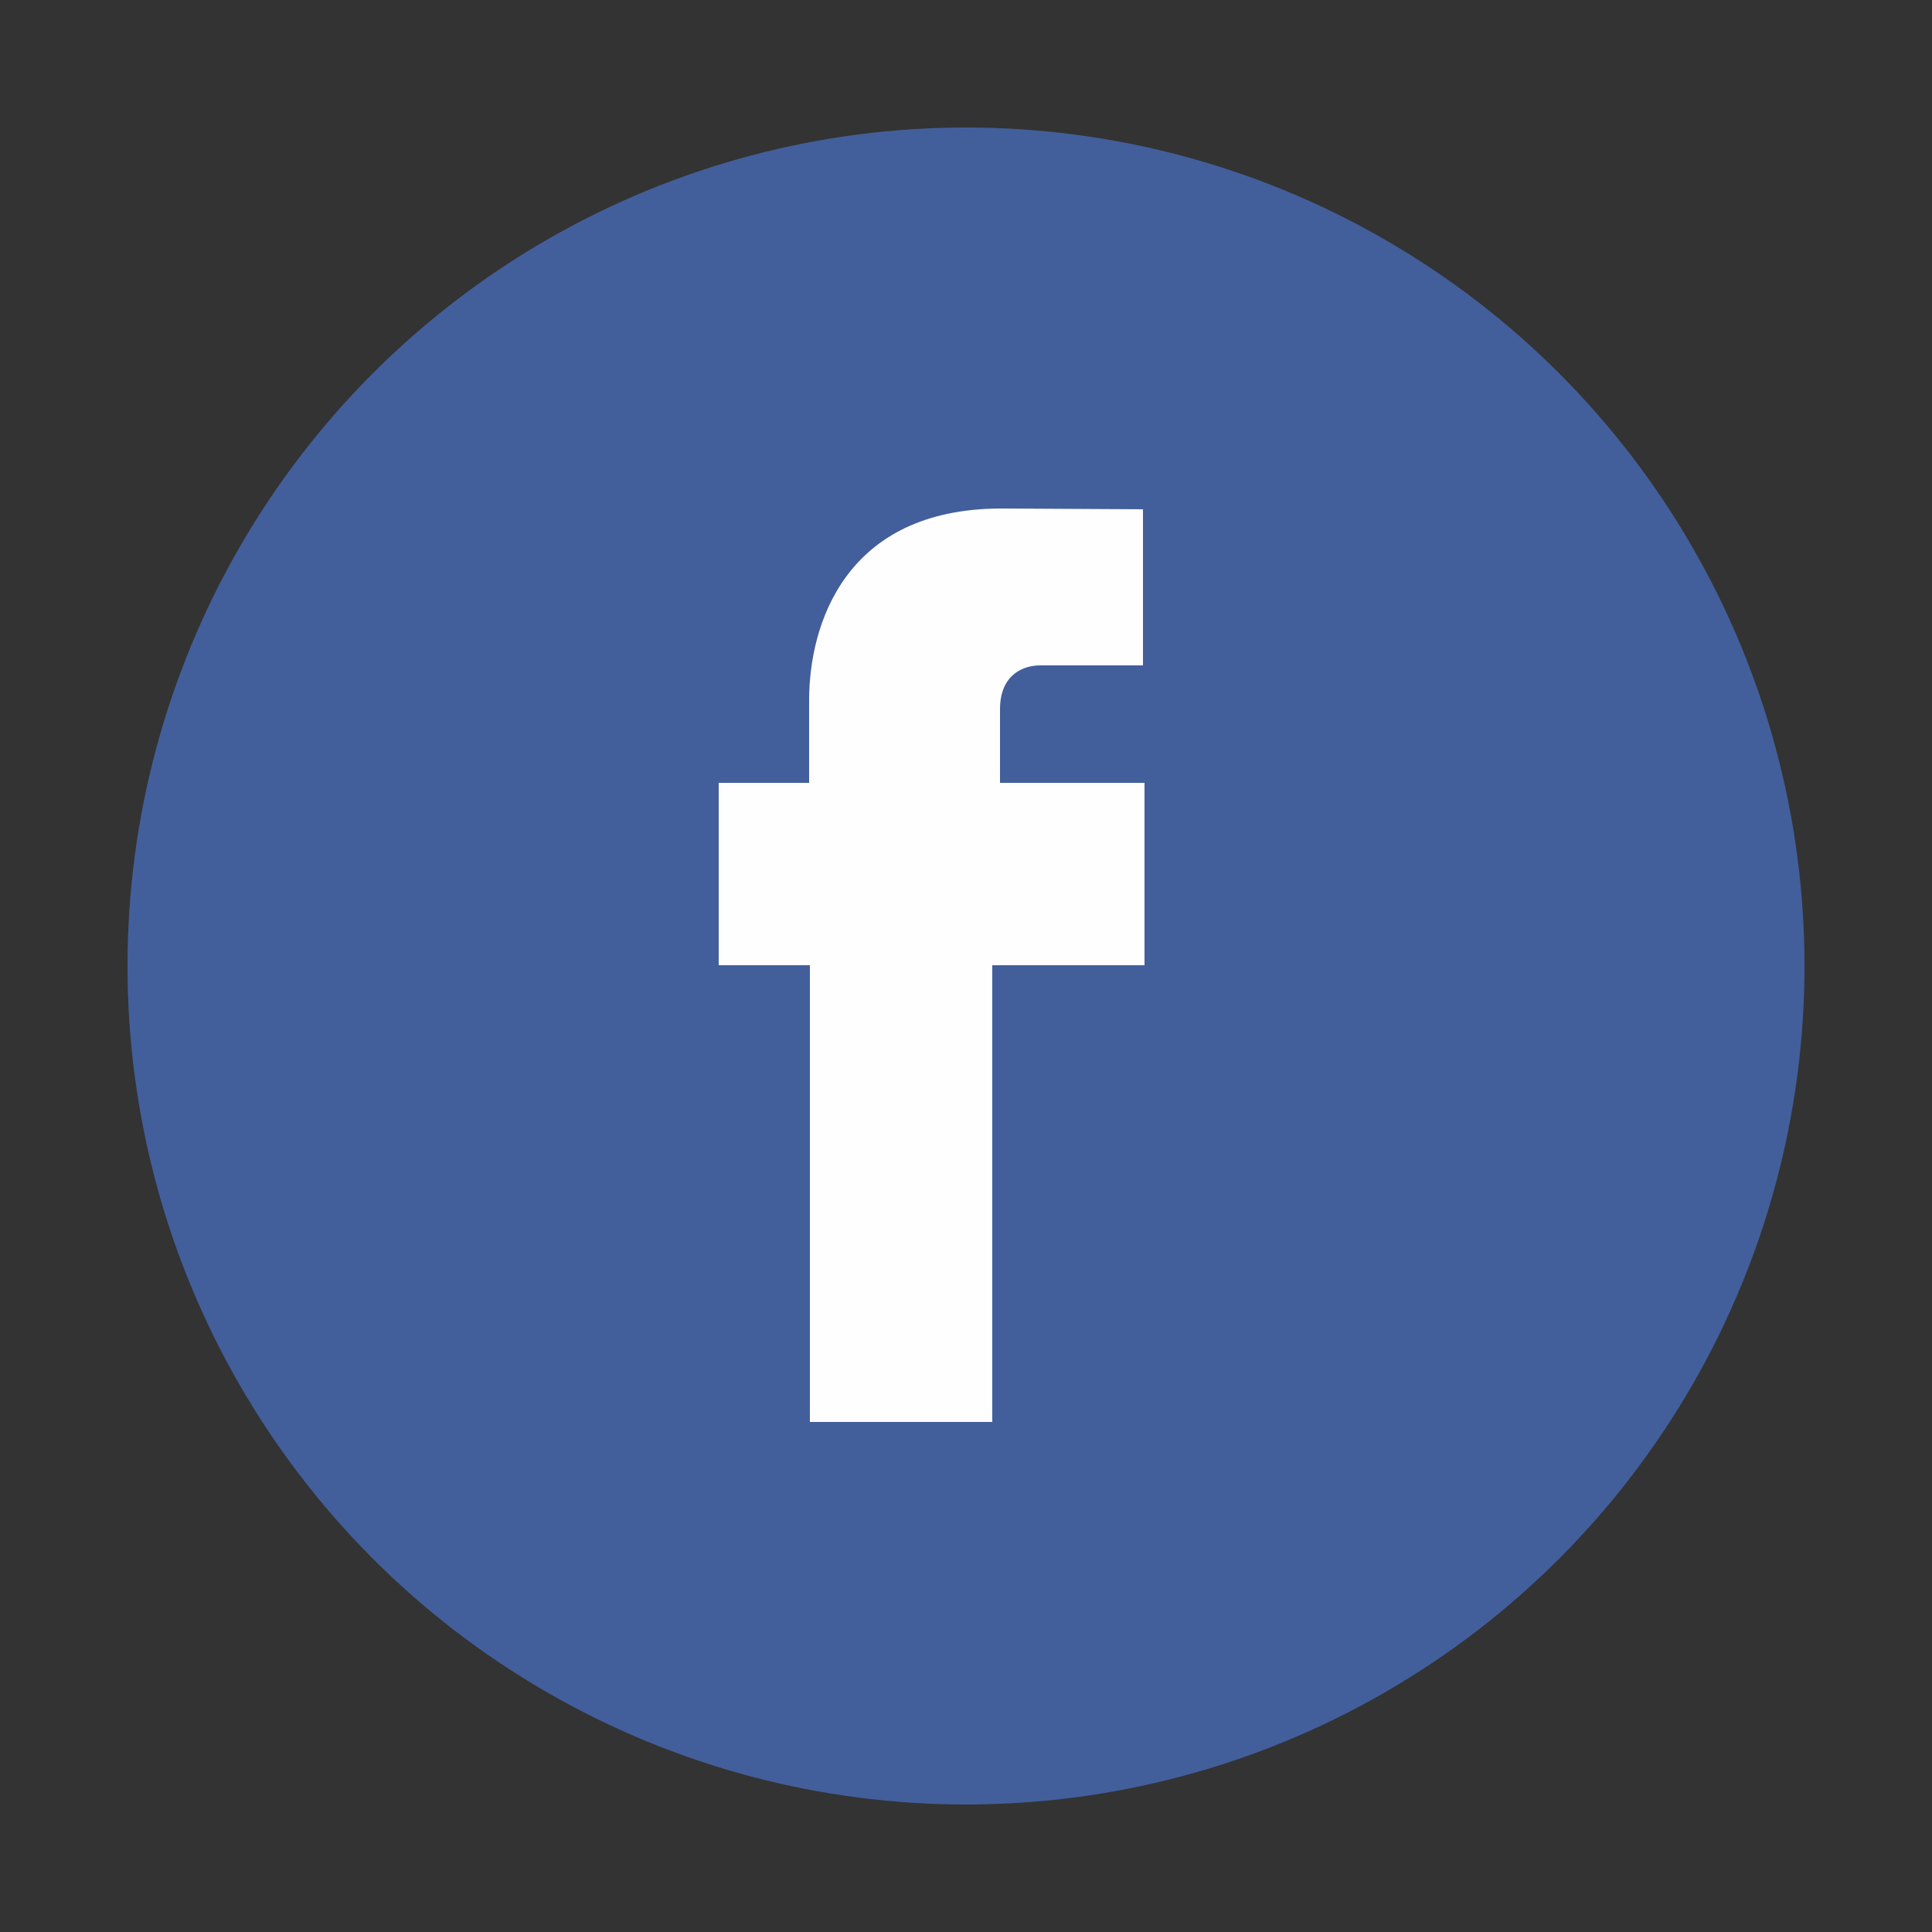
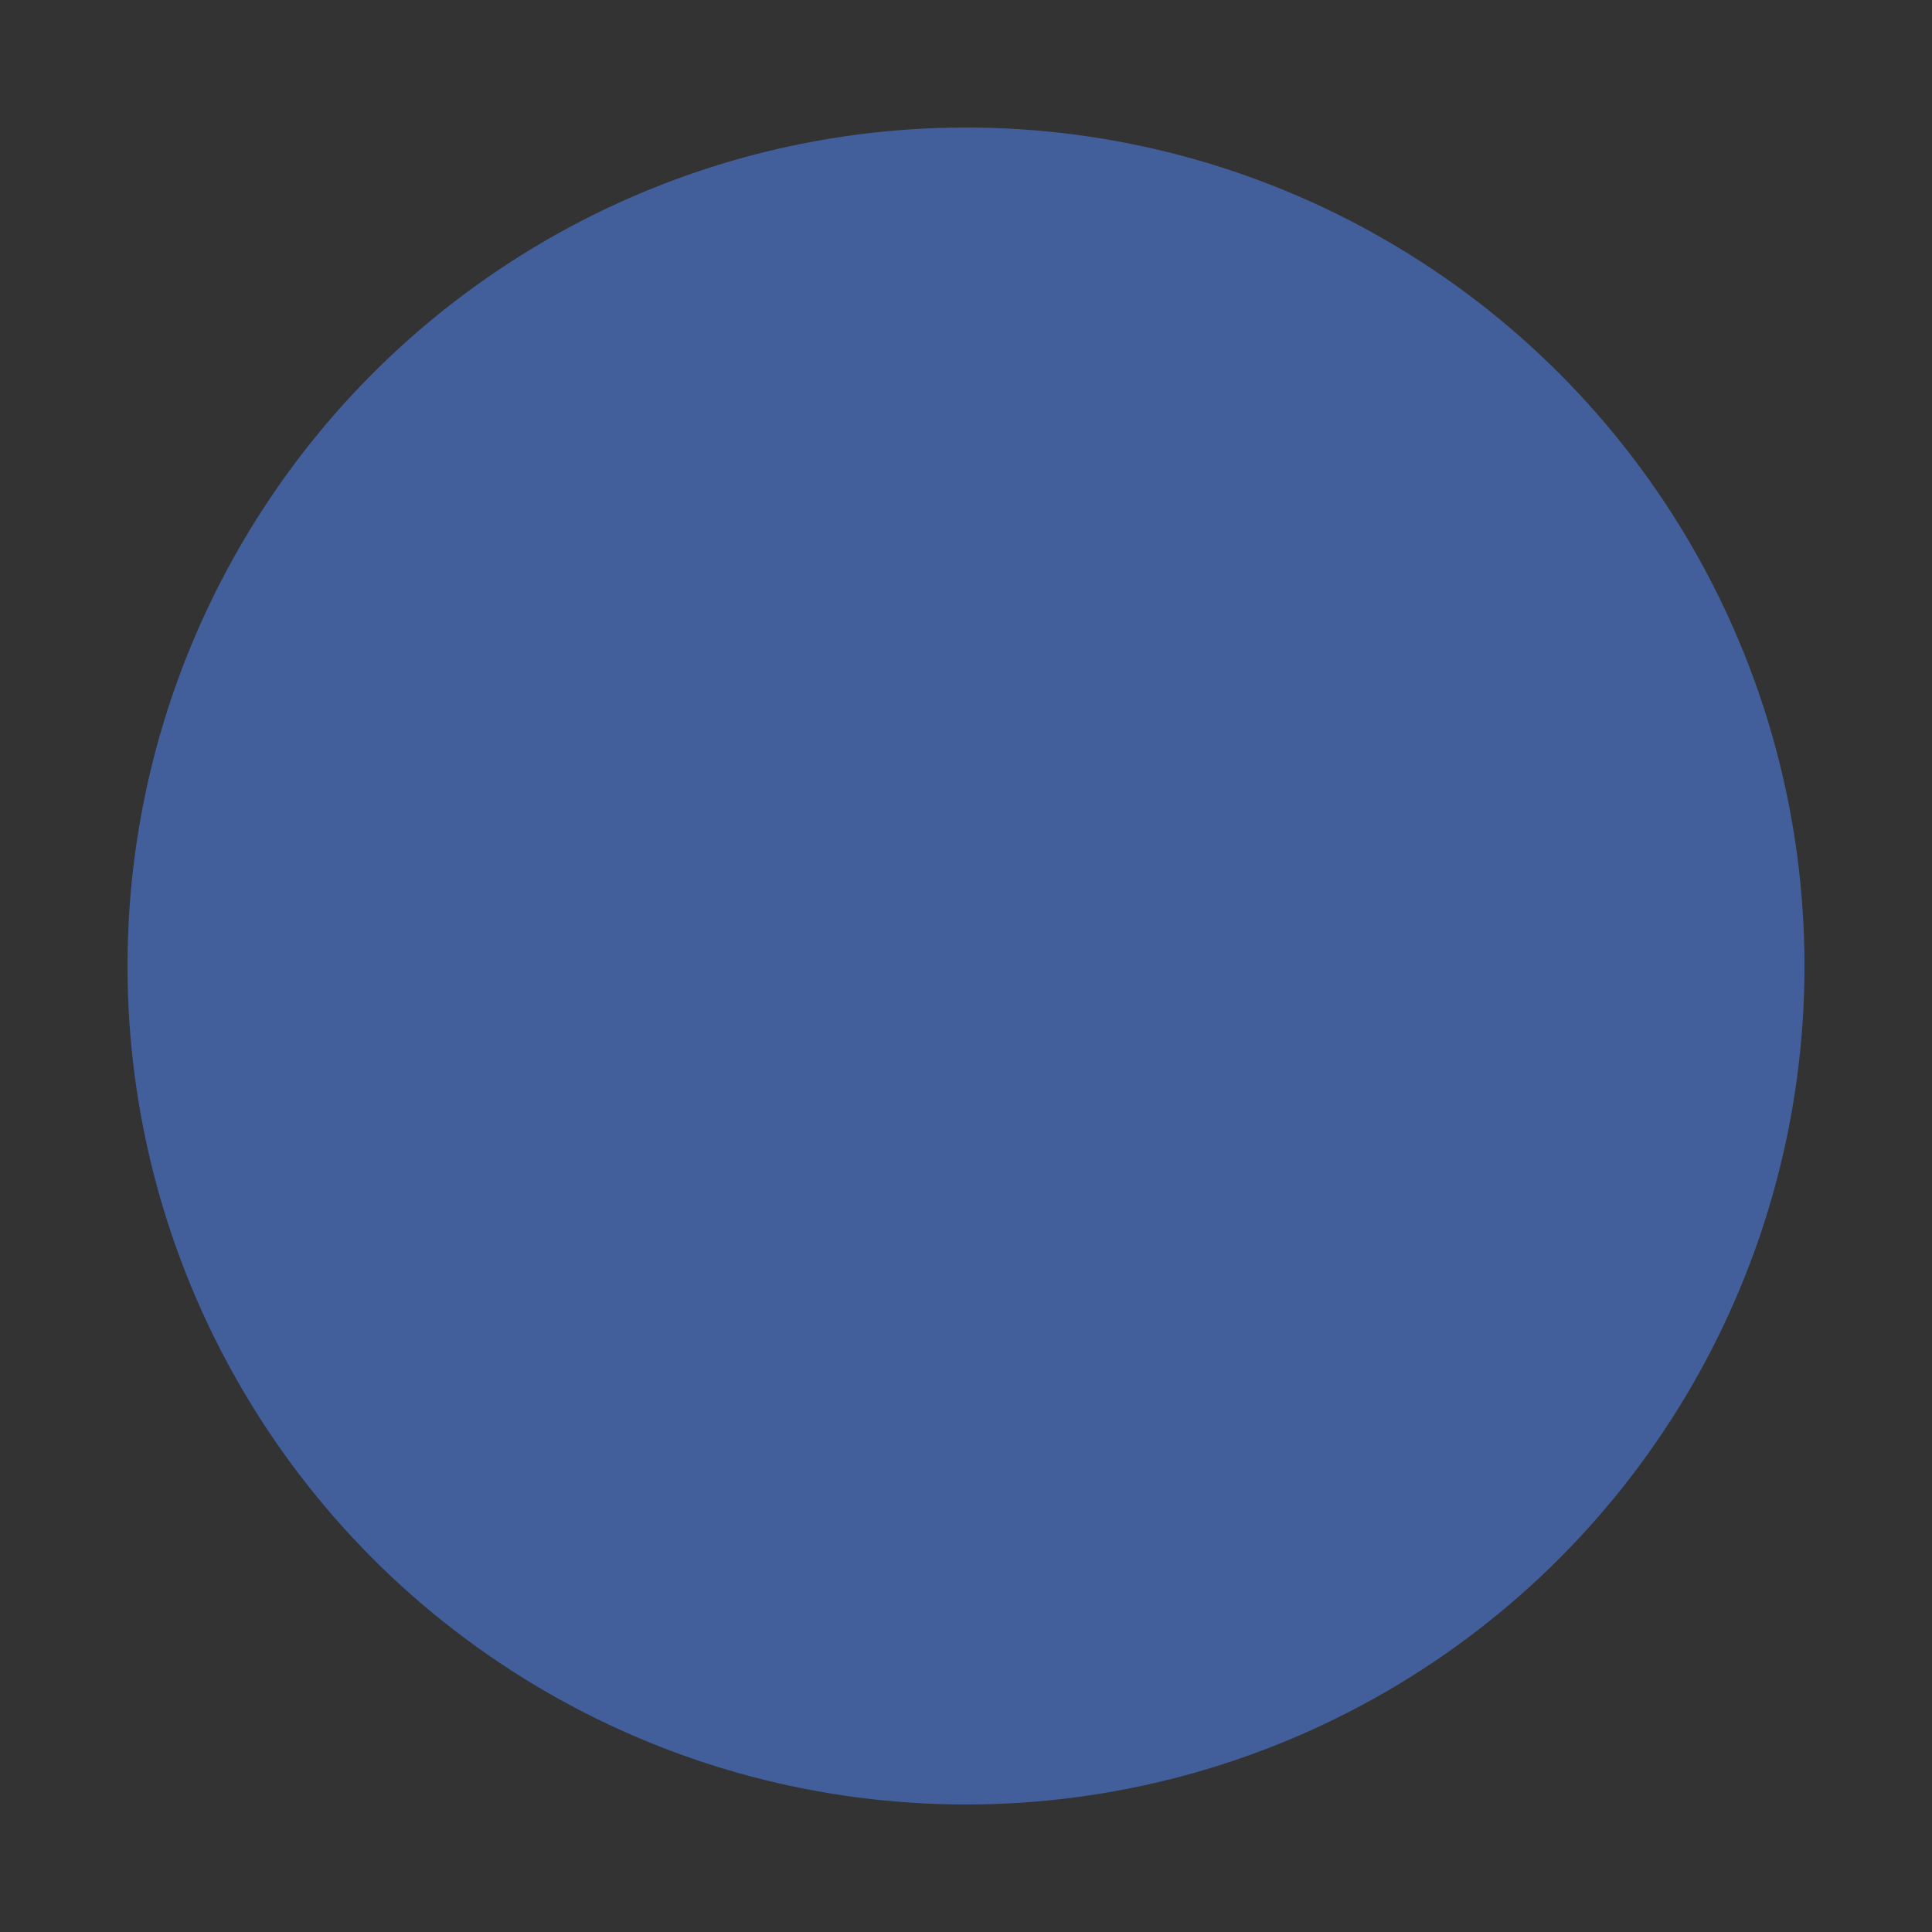
<svg xmlns="http://www.w3.org/2000/svg" version="1.1" id="Vrstva_1" x="0px" y="0px" viewBox="0 0 250 250" style="enable-background:new 0 0 250 250;" xml:space="preserve">
  <rect x="0" y="0" width="250" height="250" fill="#333333" stroke="none" />
  <style type="text/css">
	.st0{fill:#425F9C;}
	.st1{fill-rule:evenodd;clip-rule:evenodd;fill:#FEFEFE;}
</style>
  <circle class="st0" cx="125" cy="125" r="108.5" />
-   <path class="st1" d="M129.4,101.3v-9.5c0-4.6,3.1-5.7,5.2-5.7c2.1,0,13.3,0,13.3,0V65.9l-18.3-0.1c-20.3,0-24.9,15.1-24.9,24.8v10.7  H93v23.6h11.8c0,26.8,0,59.1,0,59.1h23.6c0,0,0-32.6,0-59.1h19.7l0-23.6H129.4z" />
</svg>